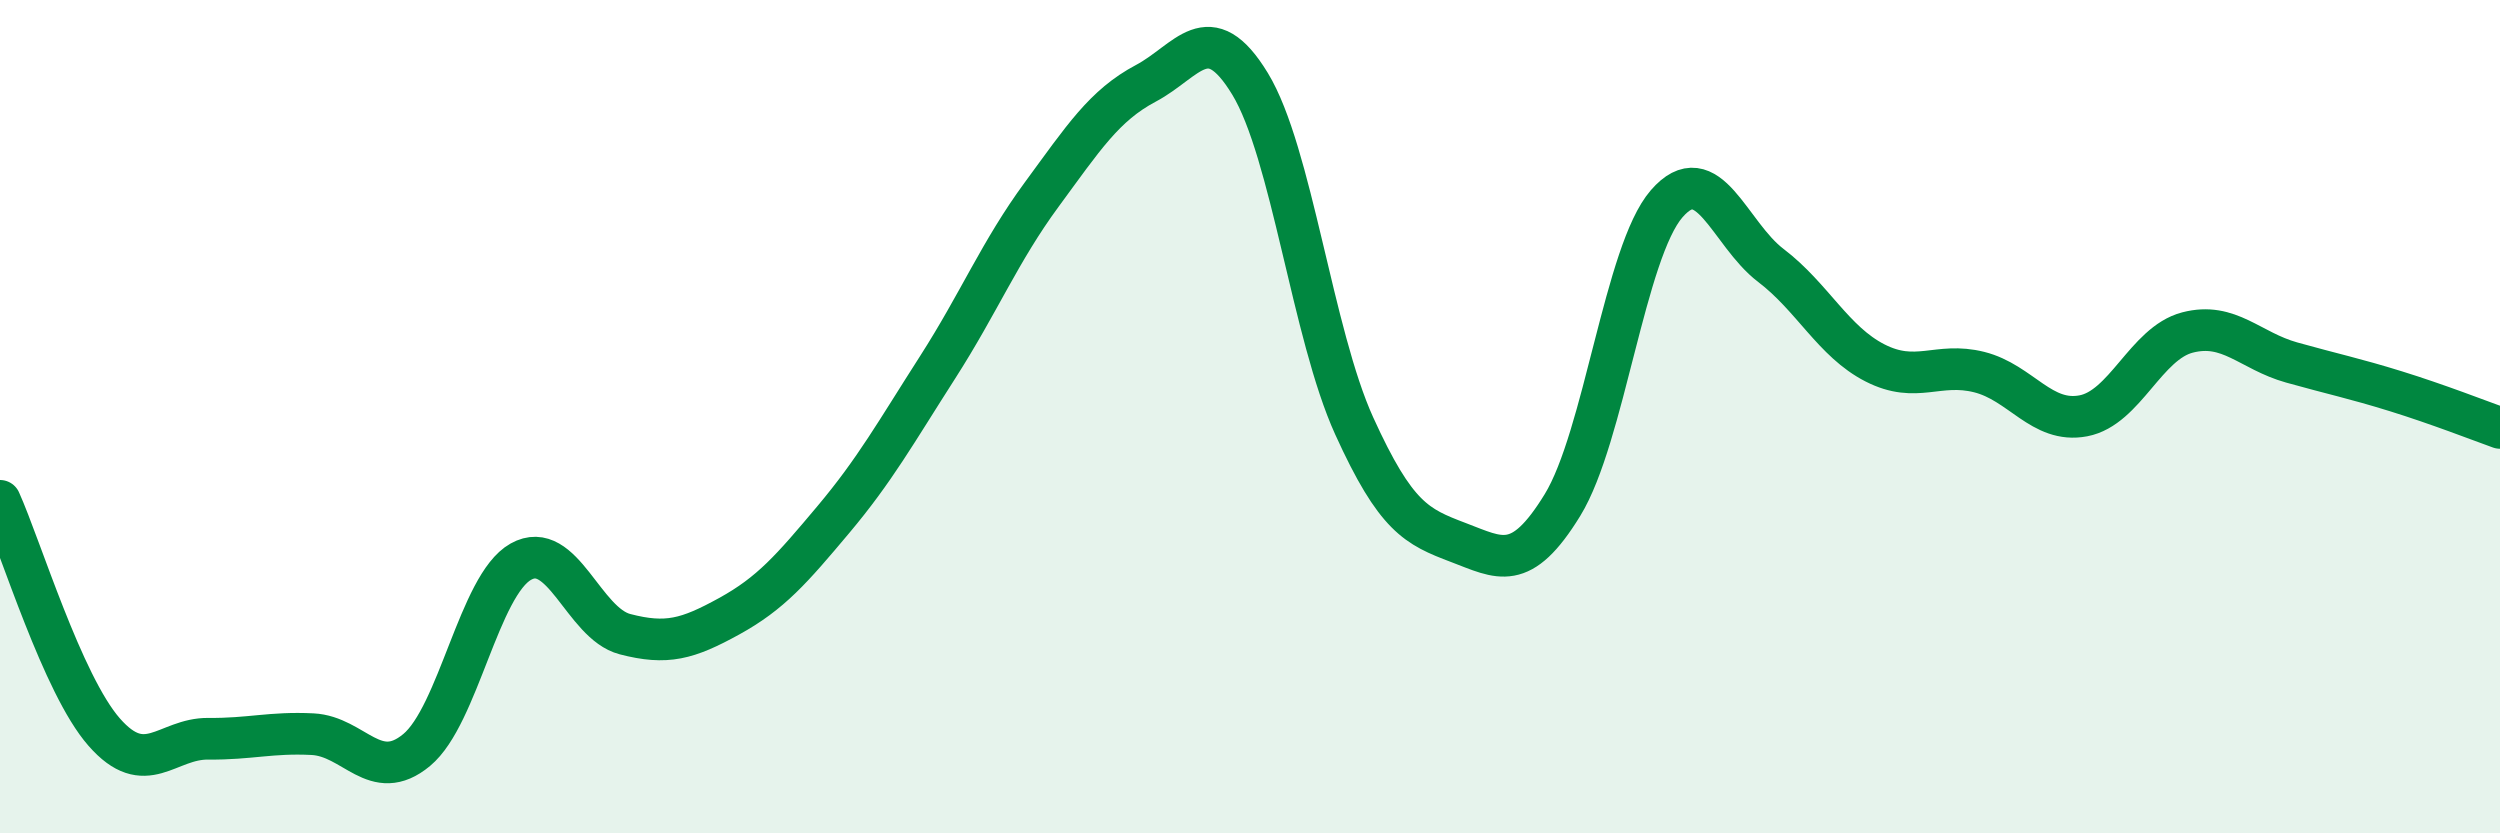
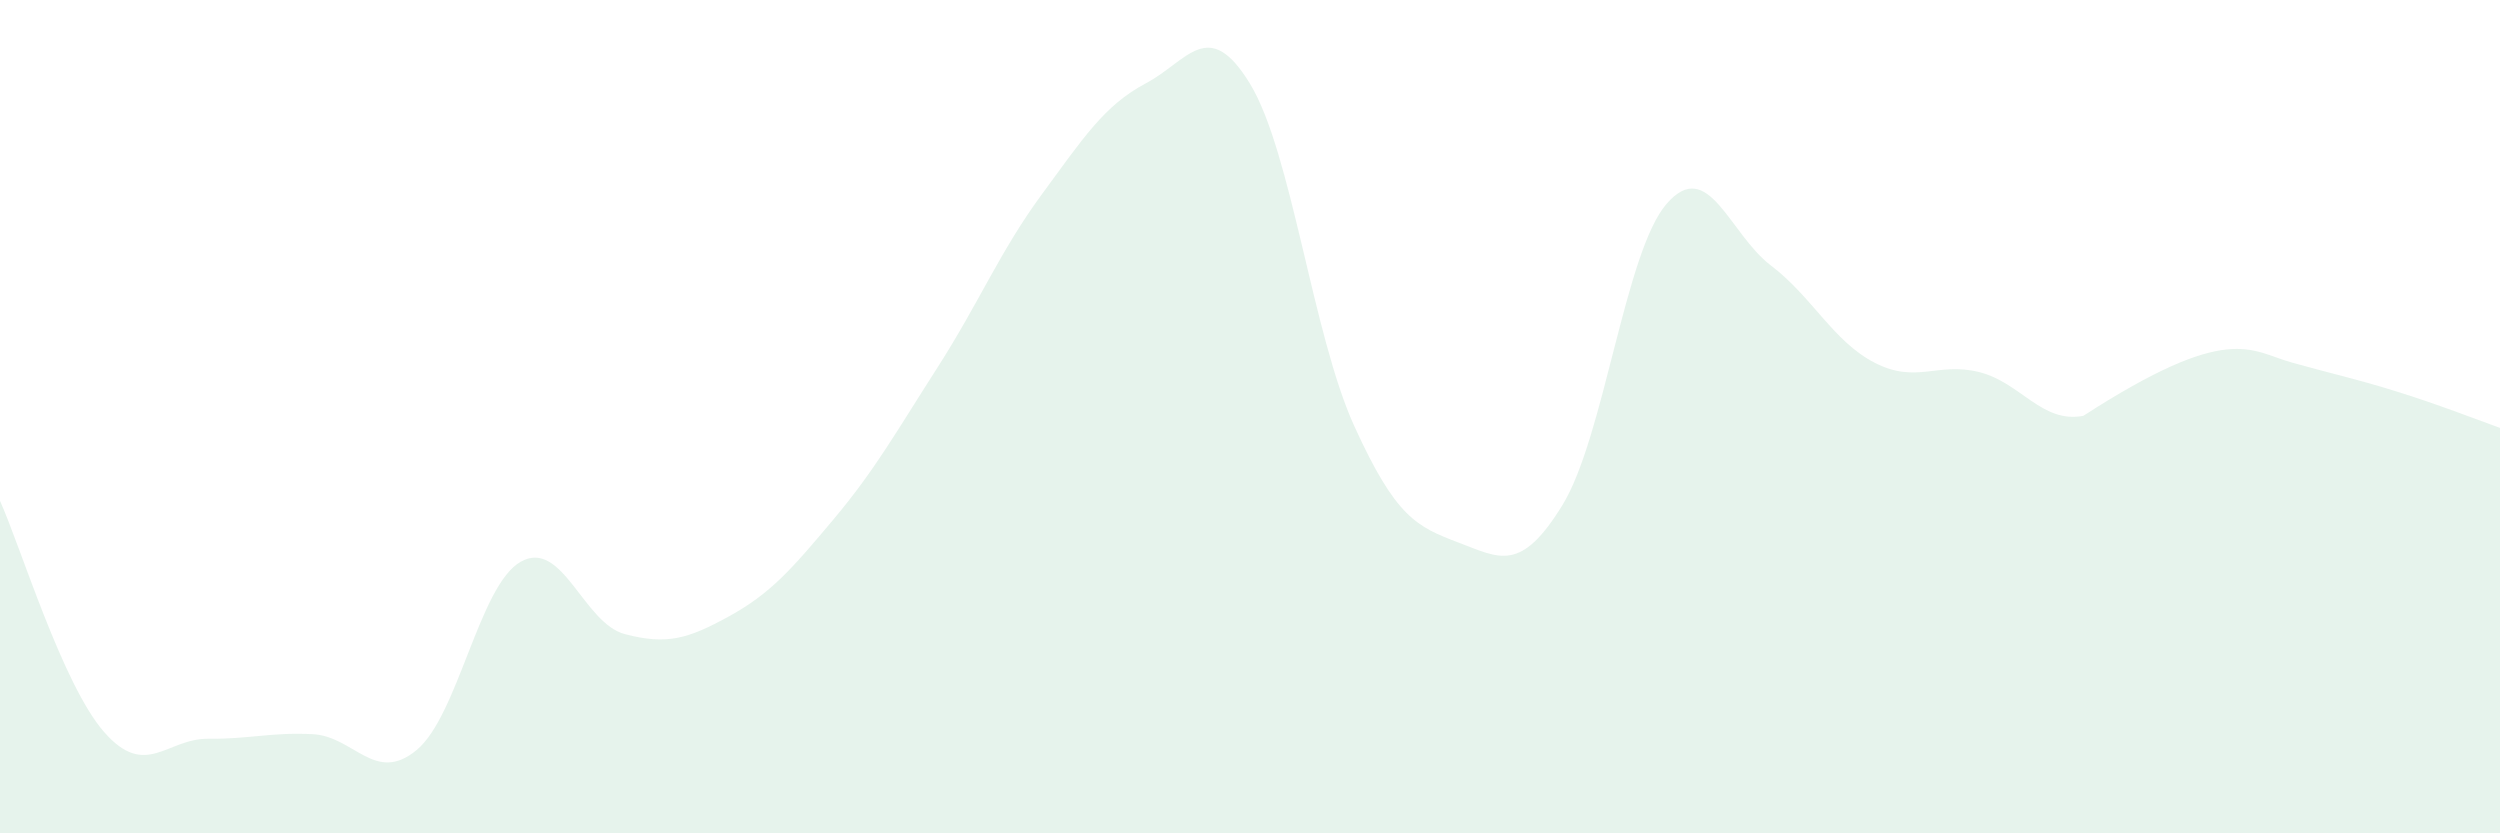
<svg xmlns="http://www.w3.org/2000/svg" width="60" height="20" viewBox="0 0 60 20">
-   <path d="M 0,12.02 C 0.5,13.13 1.5,16.43 2.5,17.57 C 3.5,18.71 4,17.72 5,17.73 C 6,17.74 6.5,17.57 7.5,17.62 C 8.5,17.67 9,18.83 10,18 C 11,17.17 11.5,14.04 12.5,13.48 C 13.5,12.92 14,14.96 15,15.22 C 16,15.48 16.5,15.34 17.5,14.79 C 18.5,14.24 19,13.66 20,12.47 C 21,11.28 21.5,10.38 22.5,8.82 C 23.5,7.26 24,6.03 25,4.67 C 26,3.31 26.5,2.53 27.5,2 C 28.5,1.47 29,0.37 30,2.01 C 31,3.65 31.5,8.02 32.5,10.22 C 33.5,12.42 34,12.64 35,13.02 C 36,13.4 36.5,13.75 37.5,12.12 C 38.5,10.49 39,6.04 40,4.89 C 41,3.74 41.5,5.61 42.5,6.37 C 43.5,7.13 44,8.2 45,8.71 C 46,9.22 46.5,8.68 47.5,8.93 C 48.5,9.18 49,10.17 50,9.98 C 51,9.79 51.5,8.24 52.5,7.98 C 53.5,7.72 54,8.42 55,8.7 C 56,8.98 56.5,9.08 57.5,9.39 C 58.5,9.7 59.5,10.09 60,10.27L60 20L0 20Z" fill="#008740" opacity="0.1" stroke-linecap="round" stroke-linejoin="round" />
-   <path d="M 0,12.02 C 0.5,13.13 1.5,16.43 2.5,17.57 C 3.5,18.71 4,17.72 5,17.73 C 6,17.74 6.5,17.57 7.5,17.62 C 8.5,17.67 9,18.83 10,18 C 11,17.17 11.5,14.04 12.5,13.48 C 13.5,12.92 14,14.96 15,15.22 C 16,15.48 16.5,15.34 17.5,14.79 C 18.5,14.24 19,13.66 20,12.47 C 21,11.28 21.5,10.38 22.5,8.82 C 23.5,7.26 24,6.03 25,4.67 C 26,3.31 26.5,2.53 27.5,2 C 28.5,1.47 29,0.37 30,2.01 C 31,3.65 31.5,8.02 32.5,10.22 C 33.5,12.42 34,12.64 35,13.02 C 36,13.4 36.5,13.75 37.5,12.12 C 38.5,10.49 39,6.04 40,4.89 C 41,3.74 41.5,5.61 42.5,6.37 C 43.5,7.13 44,8.2 45,8.71 C 46,9.22 46.5,8.68 47.5,8.93 C 48.5,9.18 49,10.17 50,9.98 C 51,9.79 51.5,8.24 52.5,7.98 C 53.5,7.72 54,8.42 55,8.7 C 56,8.98 56.5,9.08 57.5,9.39 C 58.5,9.7 59.5,10.09 60,10.27" stroke="#008740" stroke-width="1" fill="none" stroke-linecap="round" stroke-linejoin="round" />
+   <path d="M 0,12.02 C 0.5,13.13 1.5,16.43 2.5,17.57 C 3.5,18.71 4,17.72 5,17.73 C 6,17.74 6.5,17.57 7.5,17.62 C 8.5,17.67 9,18.83 10,18 C 11,17.17 11.5,14.04 12.5,13.48 C 13.5,12.92 14,14.96 15,15.22 C 16,15.48 16.5,15.34 17.5,14.79 C 18.5,14.24 19,13.66 20,12.47 C 21,11.28 21.5,10.38 22.5,8.82 C 23.5,7.26 24,6.03 25,4.67 C 26,3.31 26.5,2.53 27.5,2 C 28.5,1.47 29,0.37 30,2.01 C 31,3.65 31.5,8.02 32.5,10.22 C 33.5,12.42 34,12.64 35,13.02 C 36,13.4 36.5,13.75 37.5,12.12 C 38.5,10.49 39,6.04 40,4.89 C 41,3.74 41.5,5.61 42.5,6.37 C 43.5,7.13 44,8.2 45,8.71 C 46,9.22 46.5,8.68 47.5,8.93 C 48.5,9.18 49,10.17 50,9.98 C 53.5,7.72 54,8.42 55,8.7 C 56,8.98 56.5,9.08 57.5,9.39 C 58.5,9.7 59.5,10.09 60,10.27L60 20L0 20Z" fill="#008740" opacity="0.1" stroke-linecap="round" stroke-linejoin="round" />
</svg>